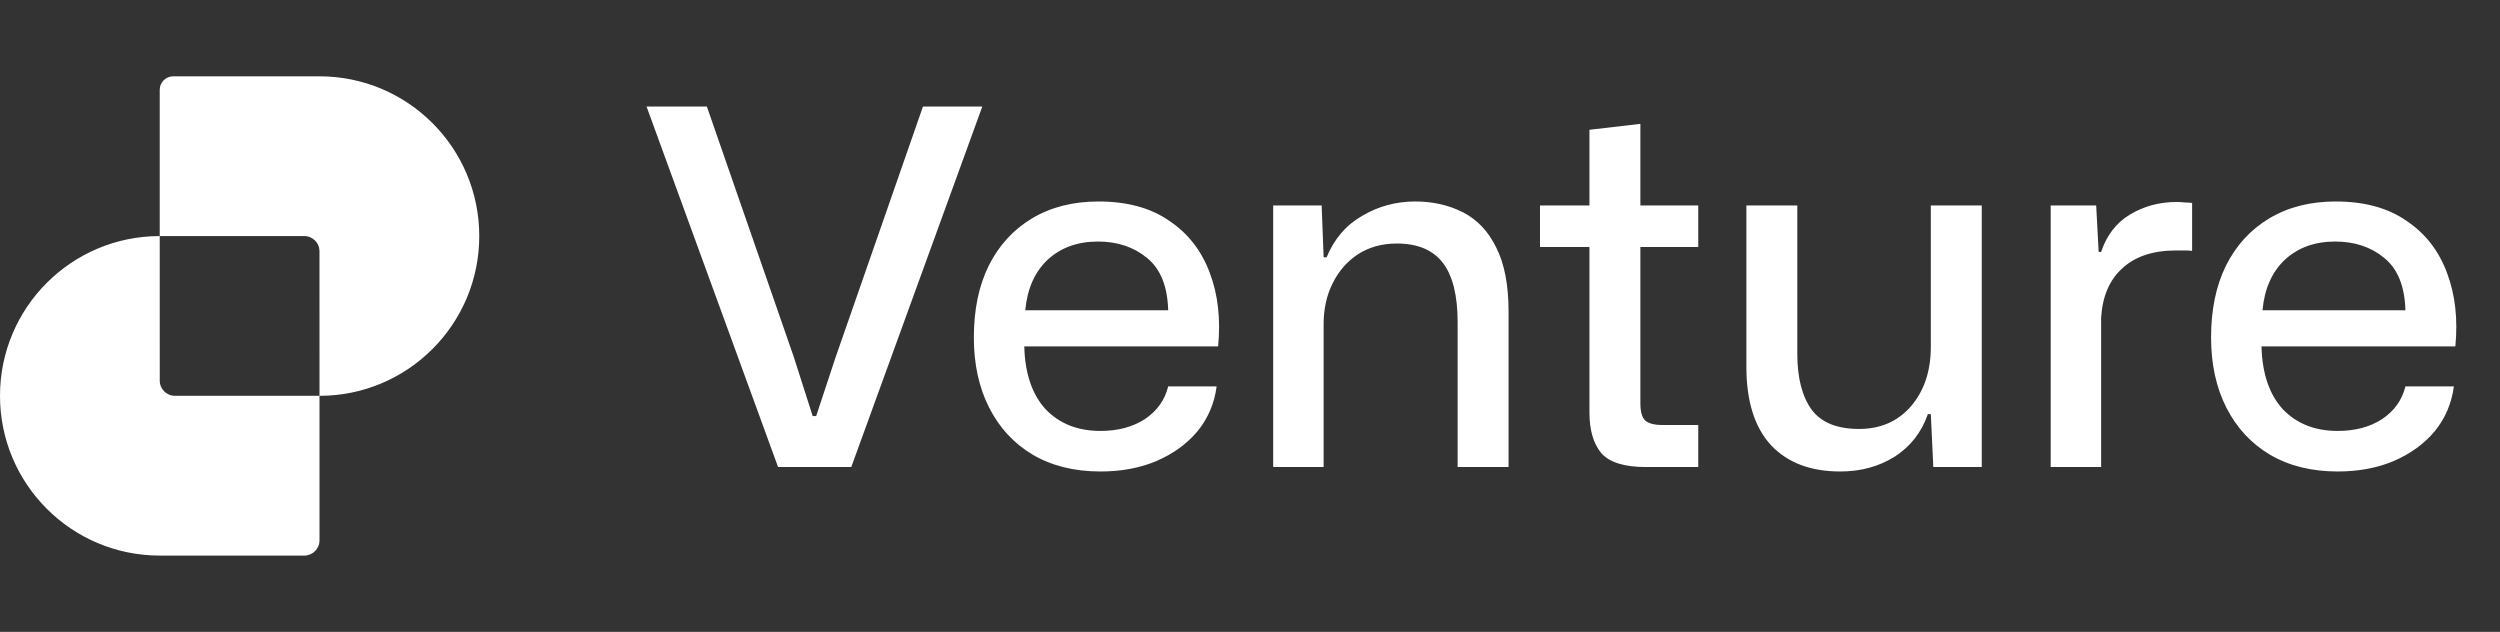
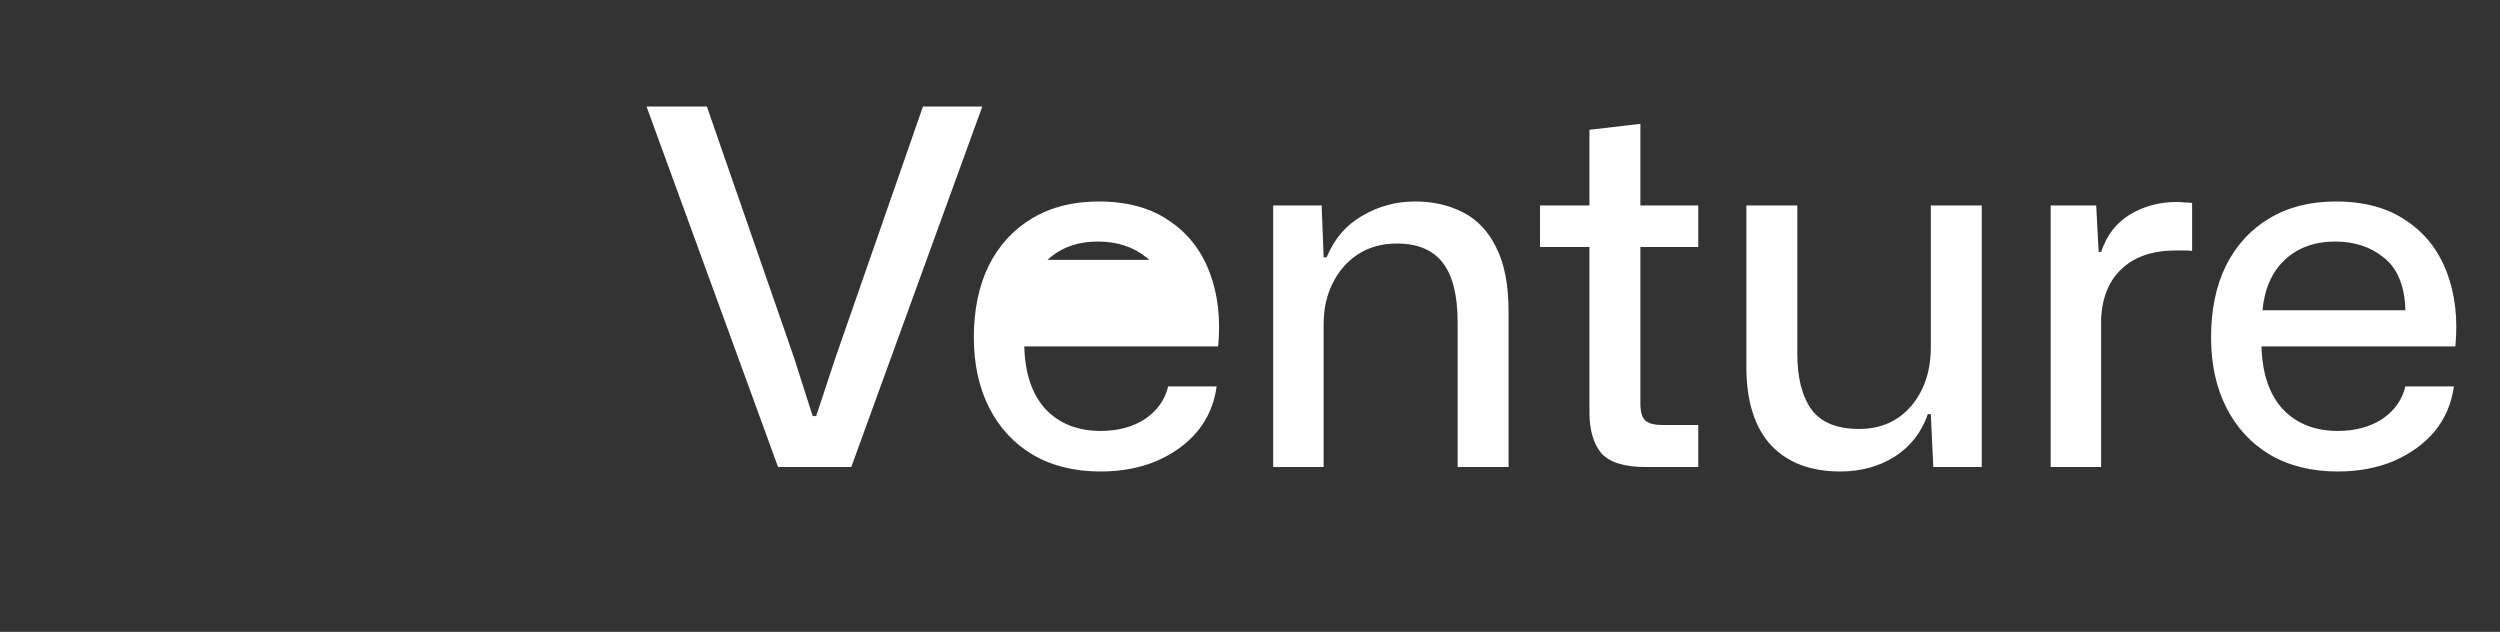
<svg xmlns="http://www.w3.org/2000/svg" width="91" height="23" viewBox="0 0 91 23" fill="none">
  <rect x="0" y="0" width="91" height="23" fill="#333333" stroke="none" />
-   <path fill-rule="evenodd" clip-rule="evenodd" d="M5.814 3.269V8.593C2.603 8.593 0 11.196 0 14.408C0 17.619 2.603 20.223 5.815 20.223H11.076C11.382 20.223 11.63 19.975 11.63 19.669V14.408C14.841 14.408 17.445 11.804 17.445 8.593C17.445 5.381 14.841 2.778 11.629 2.778H6.306C6.034 2.778 5.814 2.998 5.814 3.269ZM11.63 14.408H6.369C6.063 14.408 5.815 14.16 5.815 13.854L5.814 8.593L11.079 8.593C11.376 8.594 11.617 8.829 11.629 9.123L11.63 14.408Z" fill="white" />
-   <path d="M28.322 17L23.534 3.878H25.73L28.898 13.004L29.582 15.146H29.708L30.41 13.022L33.596 3.878H35.756L30.986 17H28.322ZM40.056 17.162C39.108 17.162 38.286 16.958 37.59 16.55C36.906 16.142 36.378 15.572 36.006 14.84C35.634 14.108 35.448 13.256 35.448 12.284C35.448 11.276 35.628 10.406 35.988 9.674C36.36 8.93 36.888 8.354 37.572 7.946C38.256 7.538 39.06 7.334 39.984 7.334C41.028 7.334 41.886 7.568 42.558 8.036C43.242 8.492 43.734 9.122 44.034 9.926C44.334 10.718 44.436 11.612 44.34 12.608H37.284C37.308 13.592 37.566 14.354 38.058 14.894C38.562 15.422 39.228 15.686 40.056 15.686C40.692 15.686 41.232 15.542 41.676 15.254C42.12 14.954 42.402 14.558 42.522 14.066H44.286C44.202 14.69 43.968 15.236 43.584 15.704C43.2 16.16 42.702 16.52 42.09 16.784C41.49 17.036 40.812 17.162 40.056 17.162ZM39.966 8.792C39.222 8.792 38.61 9.014 38.13 9.458C37.662 9.902 37.392 10.514 37.32 11.294H42.522C42.498 10.418 42.24 9.782 41.748 9.386C41.268 8.99 40.674 8.792 39.966 8.792ZM46.344 17V7.478H48.108L48.18 9.368H48.288C48.564 8.696 48.996 8.192 49.584 7.856C50.172 7.508 50.814 7.334 51.51 7.334C52.158 7.334 52.74 7.466 53.256 7.73C53.772 7.994 54.174 8.42 54.462 9.008C54.762 9.596 54.912 10.376 54.912 11.348V17H53.058V11.726C53.058 10.754 52.878 10.034 52.518 9.566C52.158 9.098 51.6 8.864 50.844 8.864C50.304 8.864 49.83 8.996 49.422 9.26C49.026 9.524 48.72 9.878 48.504 10.322C48.288 10.754 48.18 11.246 48.18 11.798V17H46.344ZM59.908 17C59.128 17 58.588 16.832 58.288 16.496C58 16.148 57.856 15.656 57.856 15.02V8.99H56.056V7.478H57.856V4.724L59.71 4.508V7.478H61.816V8.99H59.71V14.678C59.71 14.99 59.77 15.2 59.89 15.308C60.01 15.416 60.22 15.47 60.52 15.47H61.816V17H59.908ZM66.988 17.162C65.908 17.162 65.068 16.844 64.468 16.208C63.868 15.56 63.568 14.606 63.568 13.346V7.478H65.422V12.878C65.422 13.754 65.596 14.432 65.944 14.912C66.292 15.38 66.868 15.614 67.672 15.614C68.452 15.614 69.082 15.338 69.562 14.786C70.042 14.222 70.282 13.502 70.282 12.626V7.478H72.136V17H70.372L70.282 15.074H70.174C69.946 15.734 69.544 16.25 68.968 16.622C68.392 16.982 67.732 17.162 66.988 17.162ZM74.645 17V7.478H76.301L76.391 9.17H76.481C76.685 8.558 77.039 8.102 77.543 7.802C78.047 7.502 78.611 7.352 79.235 7.352C79.343 7.352 79.439 7.358 79.523 7.37C79.619 7.37 79.709 7.376 79.793 7.388V9.134C79.721 9.122 79.631 9.116 79.523 9.116C79.427 9.116 79.325 9.116 79.217 9.116C78.377 9.116 77.723 9.332 77.255 9.764C76.787 10.184 76.529 10.784 76.481 11.564V17H74.645ZM85.091 17.162C84.143 17.162 83.321 16.958 82.625 16.55C81.941 16.142 81.413 15.572 81.041 14.84C80.669 14.108 80.483 13.256 80.483 12.284C80.483 11.276 80.663 10.406 81.023 9.674C81.395 8.93 81.923 8.354 82.607 7.946C83.291 7.538 84.095 7.334 85.019 7.334C86.063 7.334 86.921 7.568 87.593 8.036C88.277 8.492 88.769 9.122 89.069 9.926C89.369 10.718 89.471 11.612 89.375 12.608H82.319C82.343 13.592 82.601 14.354 83.093 14.894C83.597 15.422 84.263 15.686 85.091 15.686C85.727 15.686 86.267 15.542 86.711 15.254C87.155 14.954 87.437 14.558 87.557 14.066H89.321C89.237 14.69 89.003 15.236 88.619 15.704C88.235 16.16 87.737 16.52 87.125 16.784C86.525 17.036 85.847 17.162 85.091 17.162ZM85.001 8.792C84.257 8.792 83.645 9.014 83.165 9.458C82.697 9.902 82.427 10.514 82.355 11.294H87.557C87.533 10.418 87.275 9.782 86.783 9.386C86.303 8.99 85.709 8.792 85.001 8.792Z" fill="white" />
+   <path d="M28.322 17L23.534 3.878H25.73L28.898 13.004L29.582 15.146H29.708L30.41 13.022L33.596 3.878H35.756L30.986 17H28.322ZM40.056 17.162C39.108 17.162 38.286 16.958 37.59 16.55C36.906 16.142 36.378 15.572 36.006 14.84C35.634 14.108 35.448 13.256 35.448 12.284C35.448 11.276 35.628 10.406 35.988 9.674C36.36 8.93 36.888 8.354 37.572 7.946C38.256 7.538 39.06 7.334 39.984 7.334C41.028 7.334 41.886 7.568 42.558 8.036C43.242 8.492 43.734 9.122 44.034 9.926C44.334 10.718 44.436 11.612 44.34 12.608H37.284C37.308 13.592 37.566 14.354 38.058 14.894C38.562 15.422 39.228 15.686 40.056 15.686C40.692 15.686 41.232 15.542 41.676 15.254C42.12 14.954 42.402 14.558 42.522 14.066H44.286C44.202 14.69 43.968 15.236 43.584 15.704C43.2 16.16 42.702 16.52 42.09 16.784C41.49 17.036 40.812 17.162 40.056 17.162ZM39.966 8.792C39.222 8.792 38.61 9.014 38.13 9.458H42.522C42.498 10.418 42.24 9.782 41.748 9.386C41.268 8.99 40.674 8.792 39.966 8.792ZM46.344 17V7.478H48.108L48.18 9.368H48.288C48.564 8.696 48.996 8.192 49.584 7.856C50.172 7.508 50.814 7.334 51.51 7.334C52.158 7.334 52.74 7.466 53.256 7.73C53.772 7.994 54.174 8.42 54.462 9.008C54.762 9.596 54.912 10.376 54.912 11.348V17H53.058V11.726C53.058 10.754 52.878 10.034 52.518 9.566C52.158 9.098 51.6 8.864 50.844 8.864C50.304 8.864 49.83 8.996 49.422 9.26C49.026 9.524 48.72 9.878 48.504 10.322C48.288 10.754 48.18 11.246 48.18 11.798V17H46.344ZM59.908 17C59.128 17 58.588 16.832 58.288 16.496C58 16.148 57.856 15.656 57.856 15.02V8.99H56.056V7.478H57.856V4.724L59.71 4.508V7.478H61.816V8.99H59.71V14.678C59.71 14.99 59.77 15.2 59.89 15.308C60.01 15.416 60.22 15.47 60.52 15.47H61.816V17H59.908ZM66.988 17.162C65.908 17.162 65.068 16.844 64.468 16.208C63.868 15.56 63.568 14.606 63.568 13.346V7.478H65.422V12.878C65.422 13.754 65.596 14.432 65.944 14.912C66.292 15.38 66.868 15.614 67.672 15.614C68.452 15.614 69.082 15.338 69.562 14.786C70.042 14.222 70.282 13.502 70.282 12.626V7.478H72.136V17H70.372L70.282 15.074H70.174C69.946 15.734 69.544 16.25 68.968 16.622C68.392 16.982 67.732 17.162 66.988 17.162ZM74.645 17V7.478H76.301L76.391 9.17H76.481C76.685 8.558 77.039 8.102 77.543 7.802C78.047 7.502 78.611 7.352 79.235 7.352C79.343 7.352 79.439 7.358 79.523 7.37C79.619 7.37 79.709 7.376 79.793 7.388V9.134C79.721 9.122 79.631 9.116 79.523 9.116C79.427 9.116 79.325 9.116 79.217 9.116C78.377 9.116 77.723 9.332 77.255 9.764C76.787 10.184 76.529 10.784 76.481 11.564V17H74.645ZM85.091 17.162C84.143 17.162 83.321 16.958 82.625 16.55C81.941 16.142 81.413 15.572 81.041 14.84C80.669 14.108 80.483 13.256 80.483 12.284C80.483 11.276 80.663 10.406 81.023 9.674C81.395 8.93 81.923 8.354 82.607 7.946C83.291 7.538 84.095 7.334 85.019 7.334C86.063 7.334 86.921 7.568 87.593 8.036C88.277 8.492 88.769 9.122 89.069 9.926C89.369 10.718 89.471 11.612 89.375 12.608H82.319C82.343 13.592 82.601 14.354 83.093 14.894C83.597 15.422 84.263 15.686 85.091 15.686C85.727 15.686 86.267 15.542 86.711 15.254C87.155 14.954 87.437 14.558 87.557 14.066H89.321C89.237 14.69 89.003 15.236 88.619 15.704C88.235 16.16 87.737 16.52 87.125 16.784C86.525 17.036 85.847 17.162 85.091 17.162ZM85.001 8.792C84.257 8.792 83.645 9.014 83.165 9.458C82.697 9.902 82.427 10.514 82.355 11.294H87.557C87.533 10.418 87.275 9.782 86.783 9.386C86.303 8.99 85.709 8.792 85.001 8.792Z" fill="white" />
</svg>